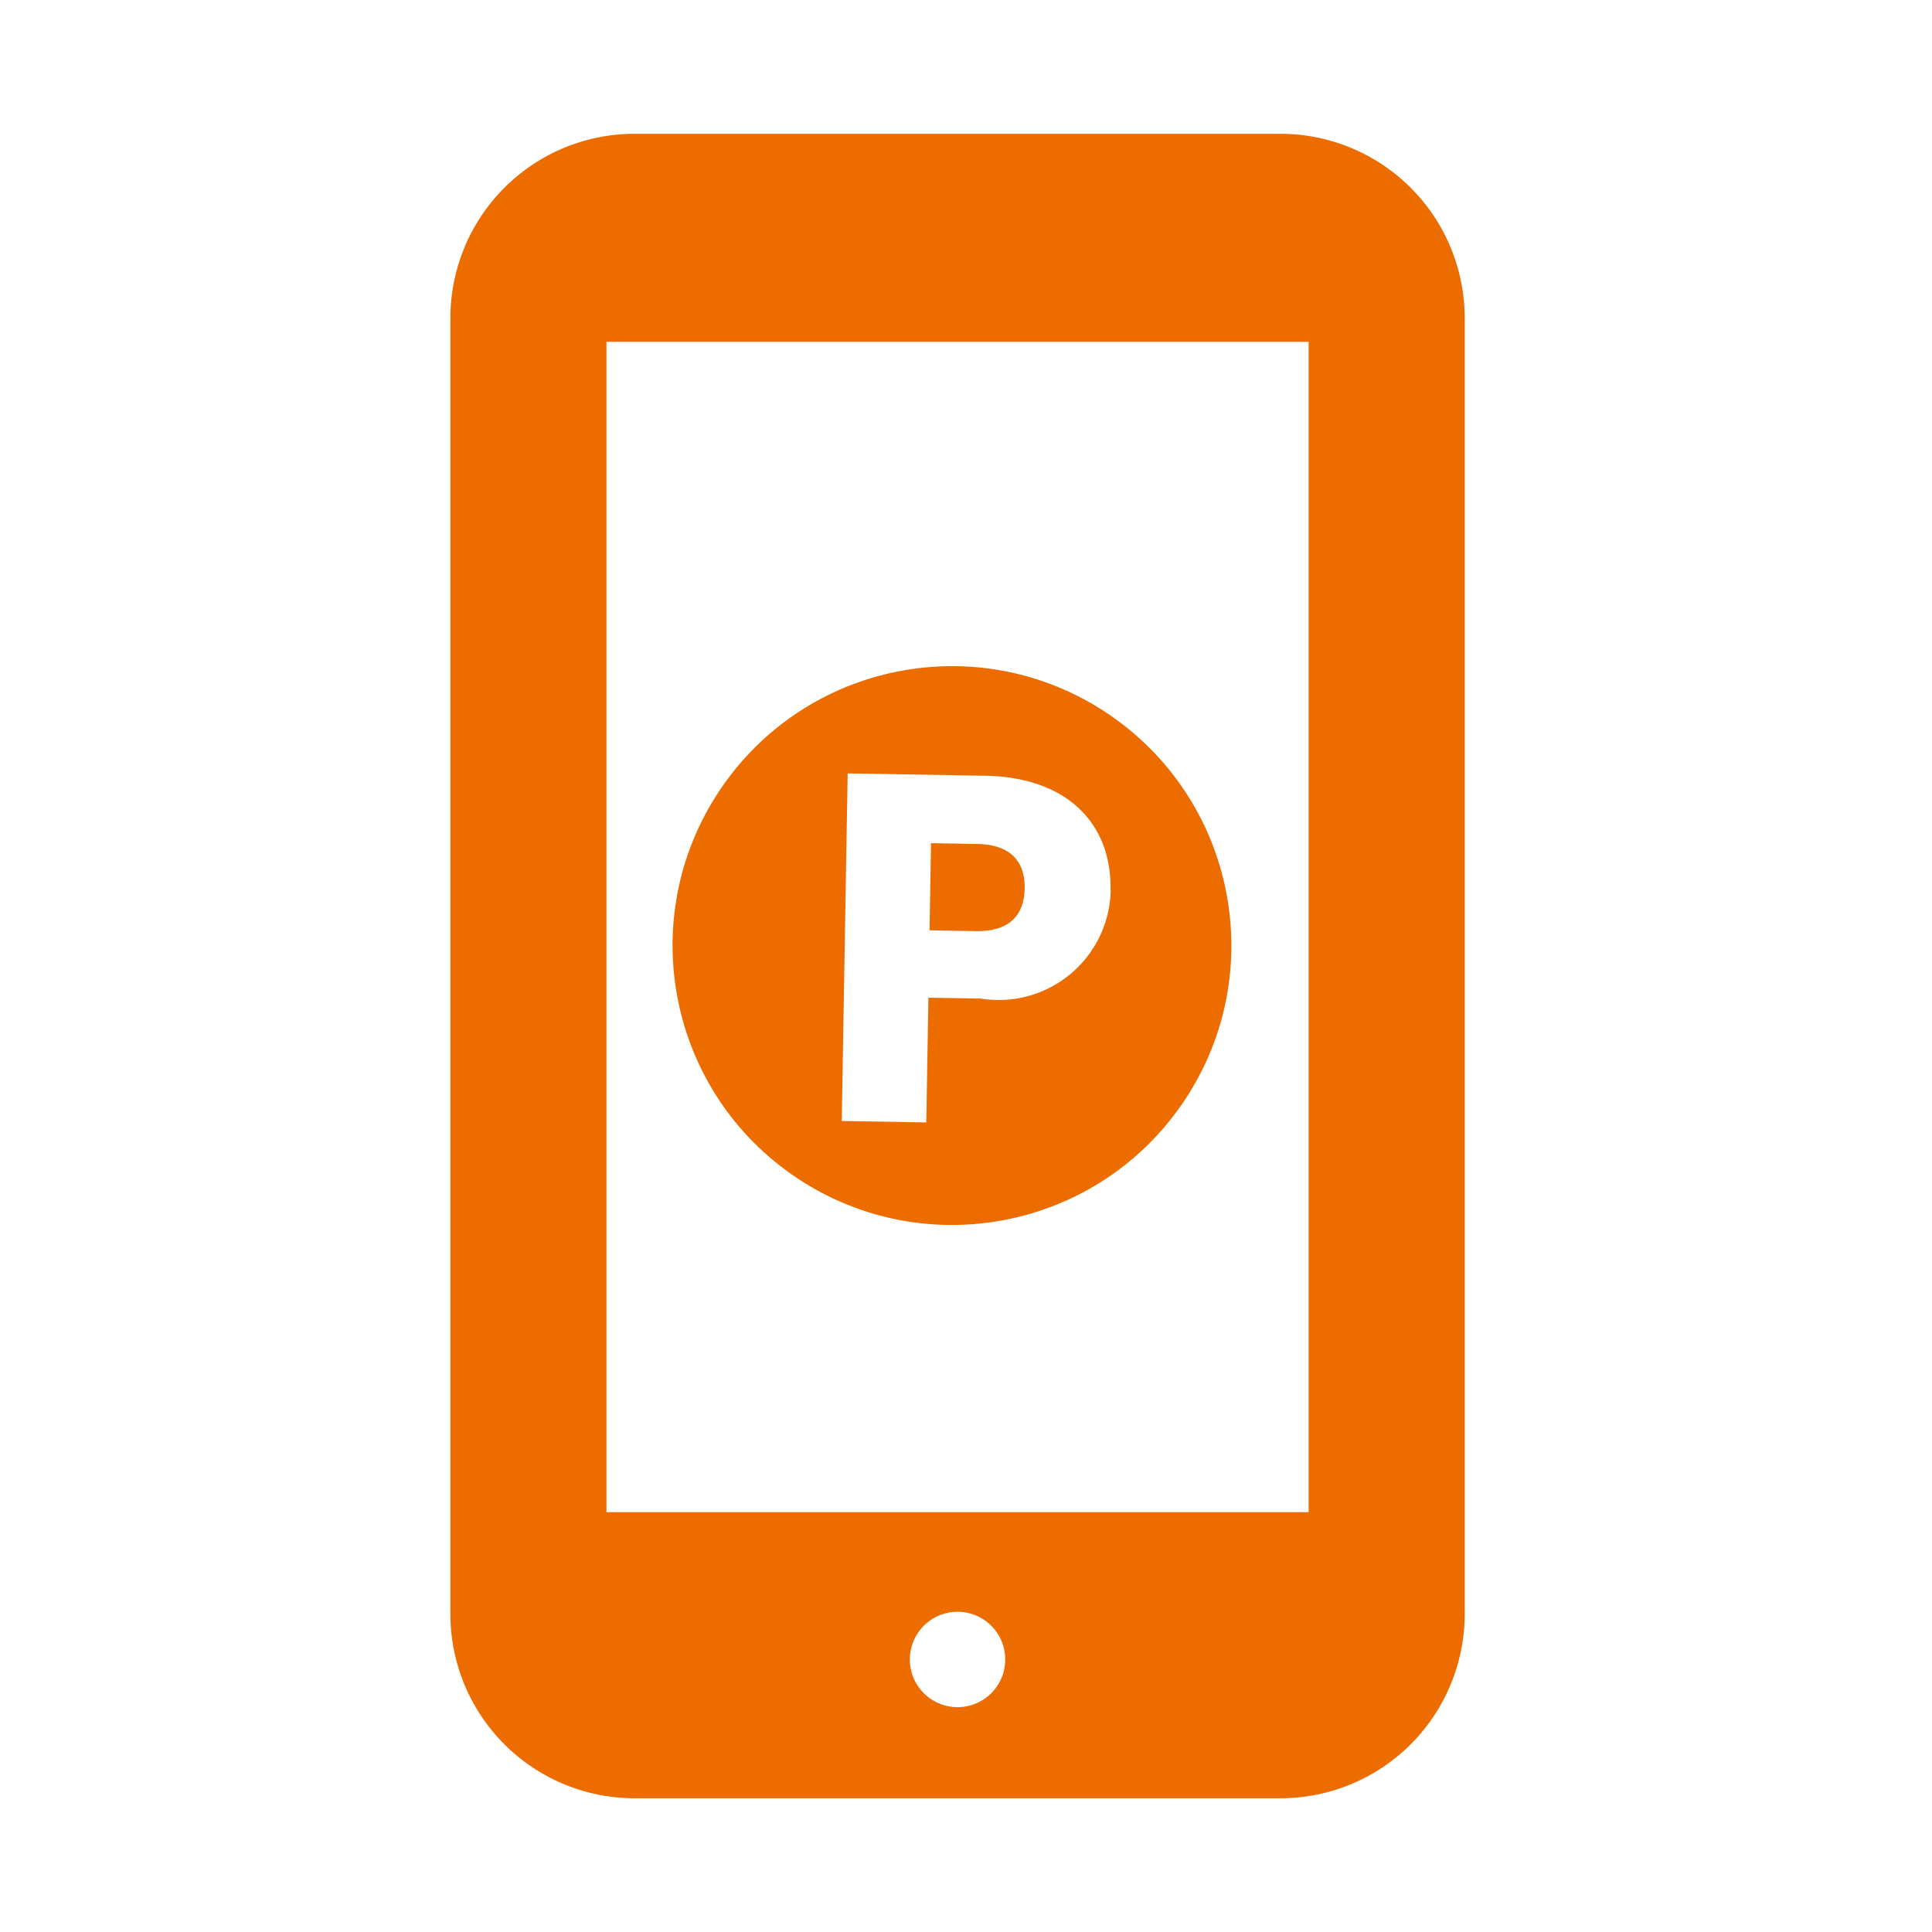
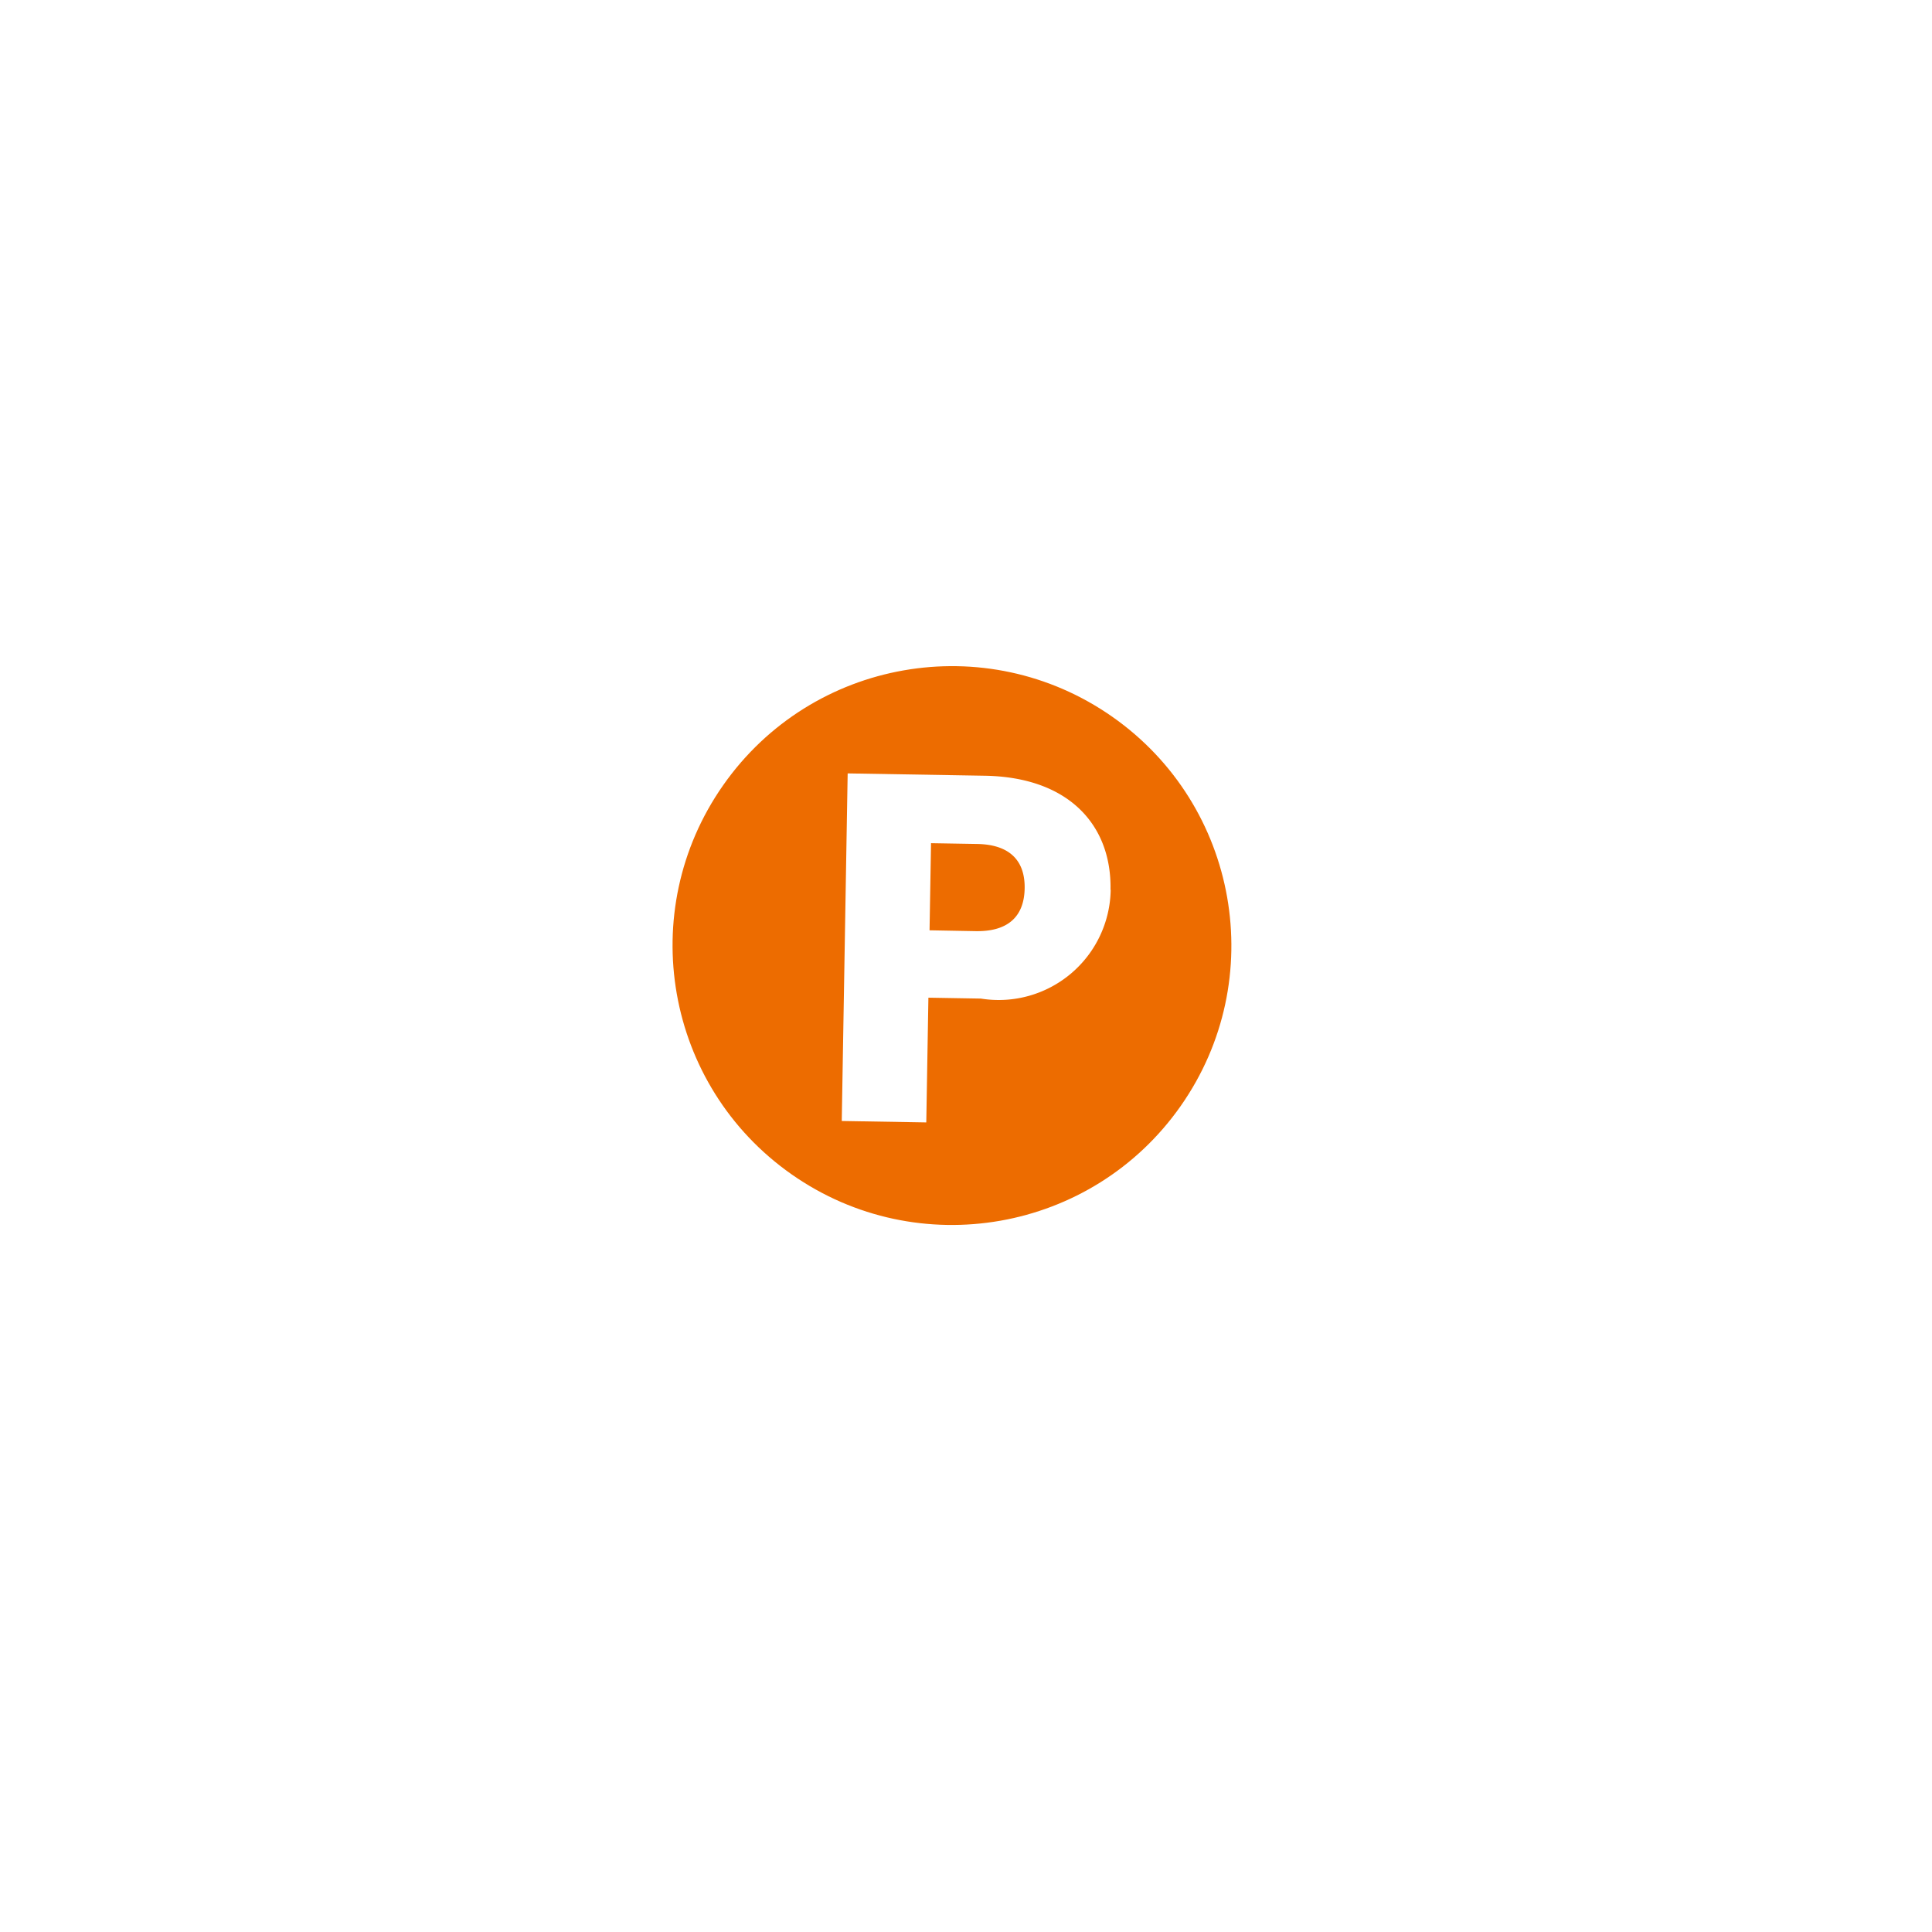
<svg xmlns="http://www.w3.org/2000/svg" width="32" height="32" viewBox="0 0 32 32">
  <rect width="32" height="32" fill="#fff" />
  <g transform="translate(6.375 -1)">
-     <path d="M13.747,0H3.052A3.052,3.052,0,0,0,0,3.052V24.517a3.052,3.052,0,0,0,3.052,3.052H13.747A3.053,3.053,0,0,0,16.8,24.517V3.052A3.053,3.053,0,0,0,13.747,0ZM8.4,26.06a.79.79,0,1,1,.79-.79A.79.79,0,0,1,8.4,26.06Zm5.815-3.23H2.585V3.446H14.215Z" transform="translate(1.085 3.216)" fill="#ED6C00" />
    <circle cx="4.627" cy="4.627" r="4.627" transform="matrix(0.819, 0.574, -0.574, 0.819, 8.259, 10.216)" fill="#ED6C00" />
    <path d="M1.4,2.575V1.132h.763c.558,0,.8.279.8.722s-.238.722-.8.722Zm2.985-.722C4.388.8,3.682,0,2.272,0H0V5.757H1.4V3.691h.869A1.855,1.855,0,0,0,4.388,1.853Z" transform="matrix(1, 0.017, -0.017, 1, 7.665, 13.81)" fill="#fff" />
  </g>
</svg>